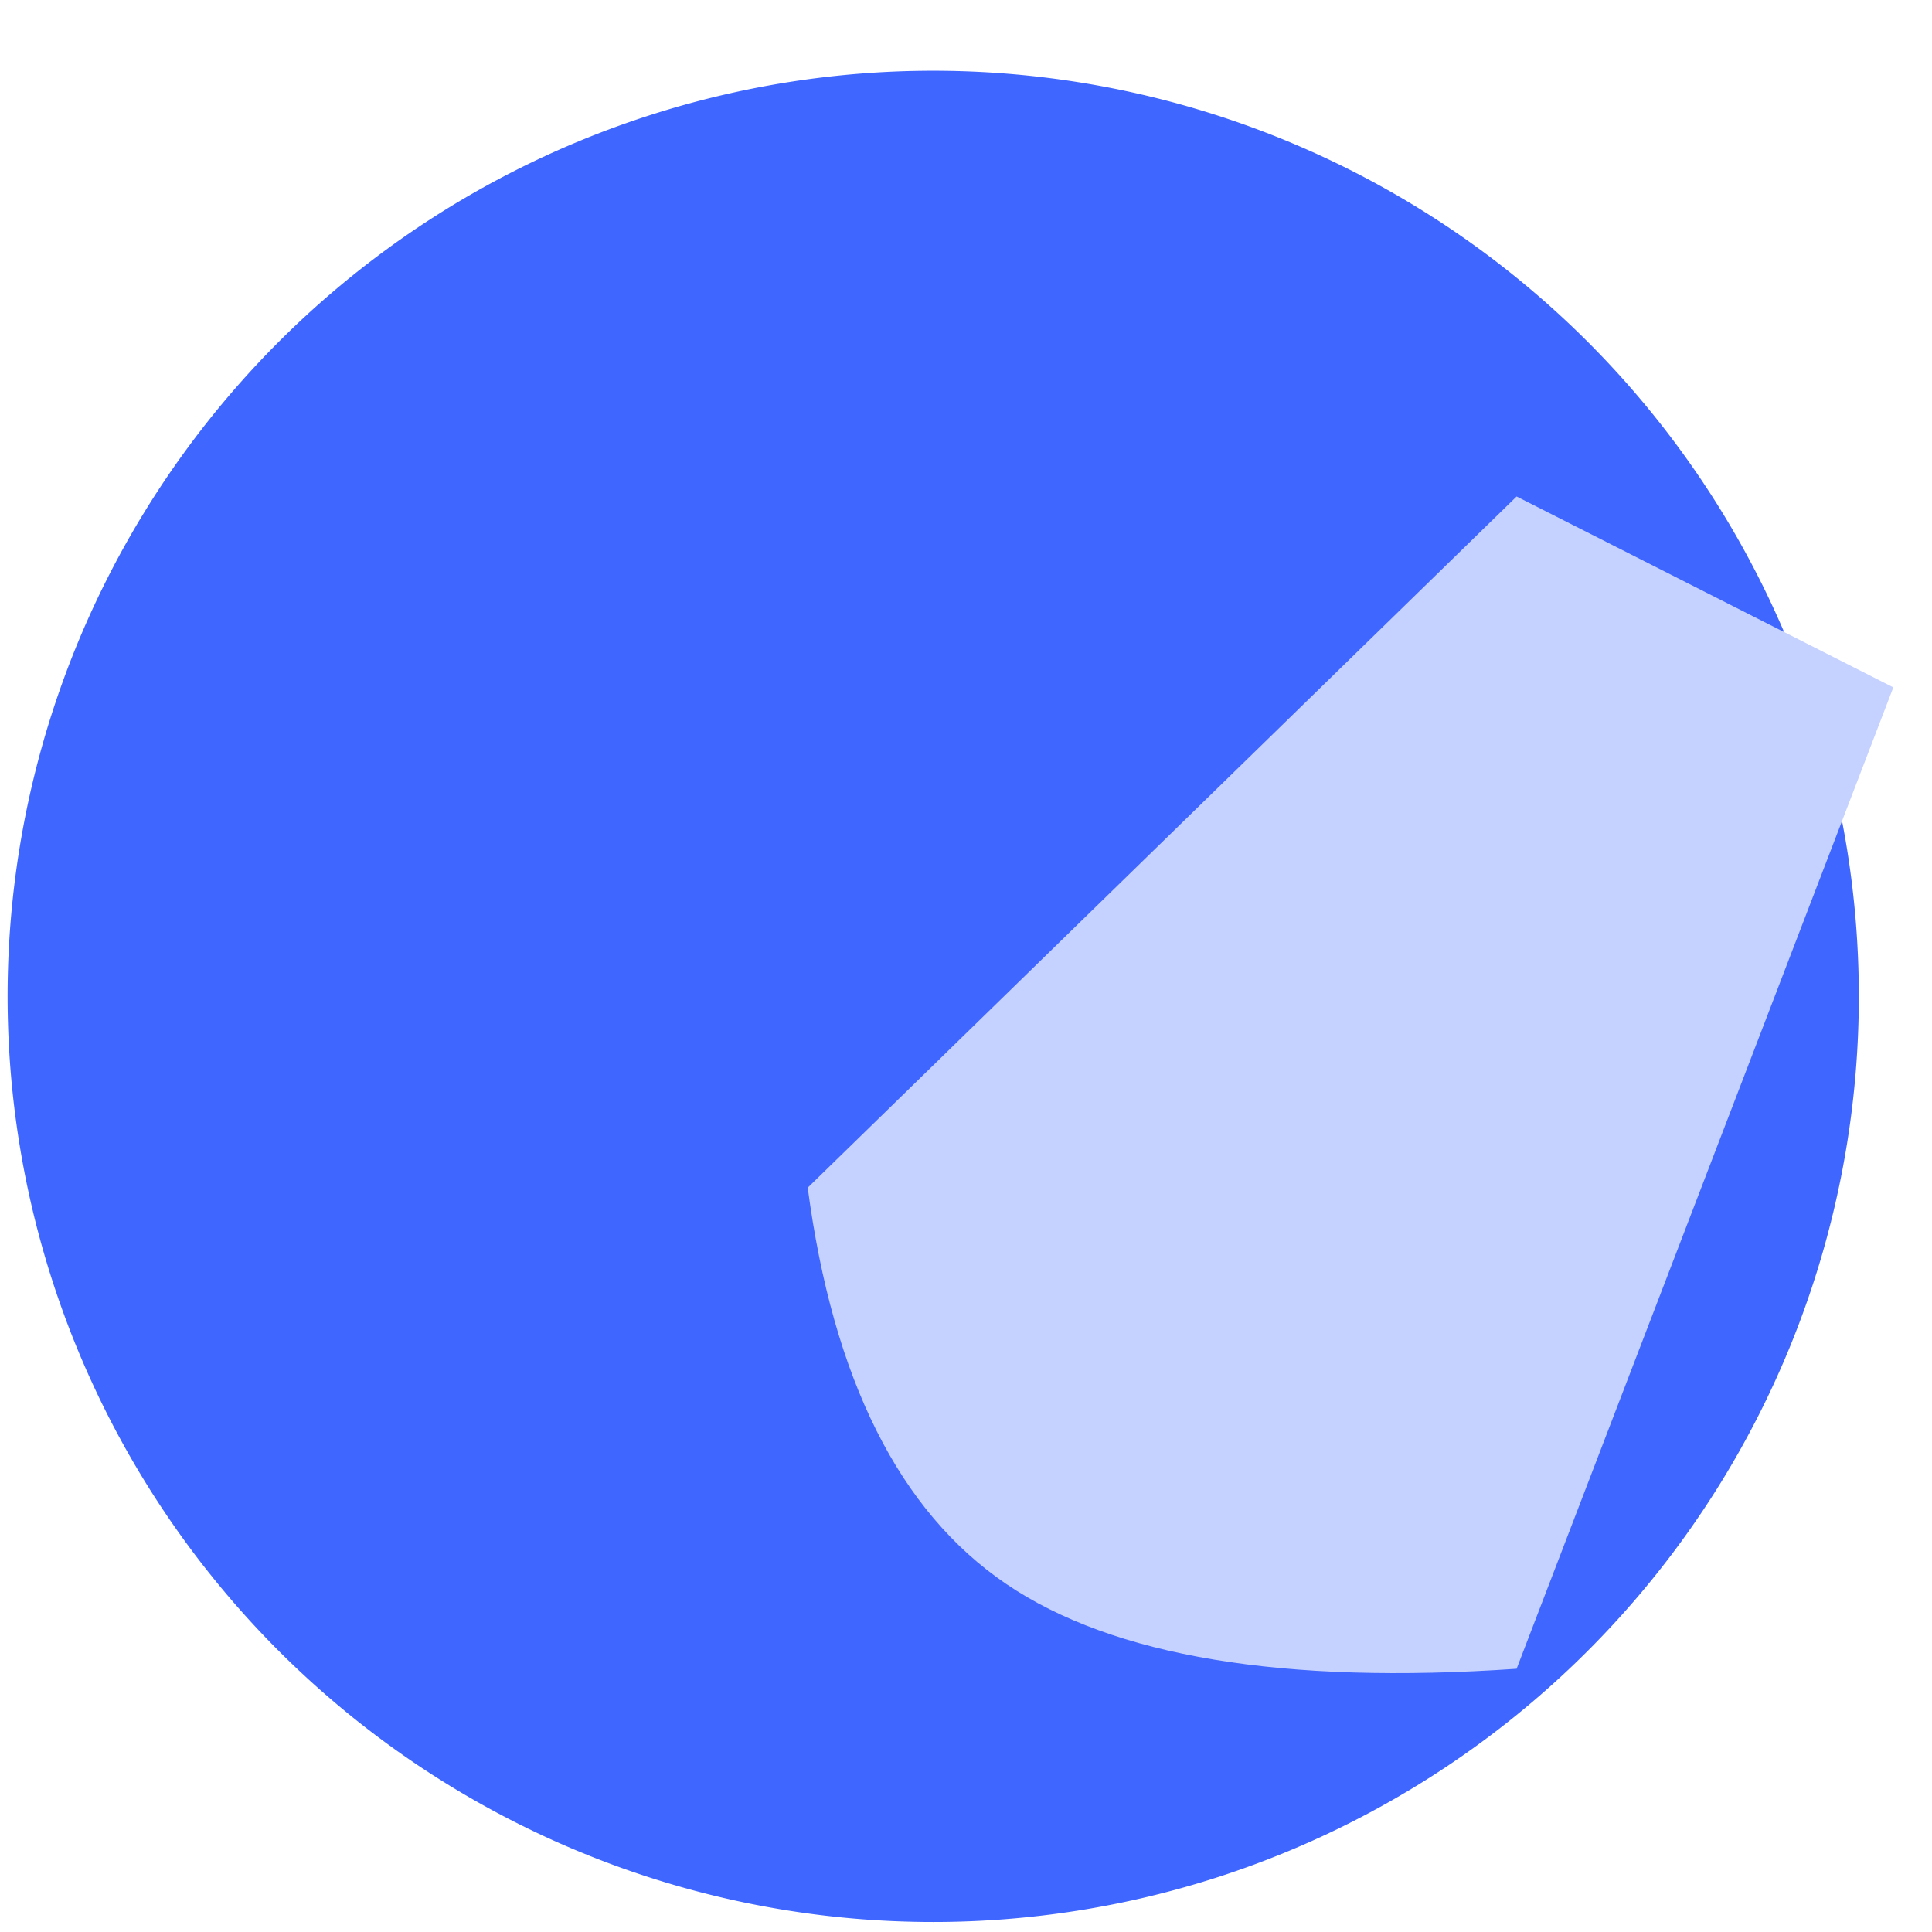
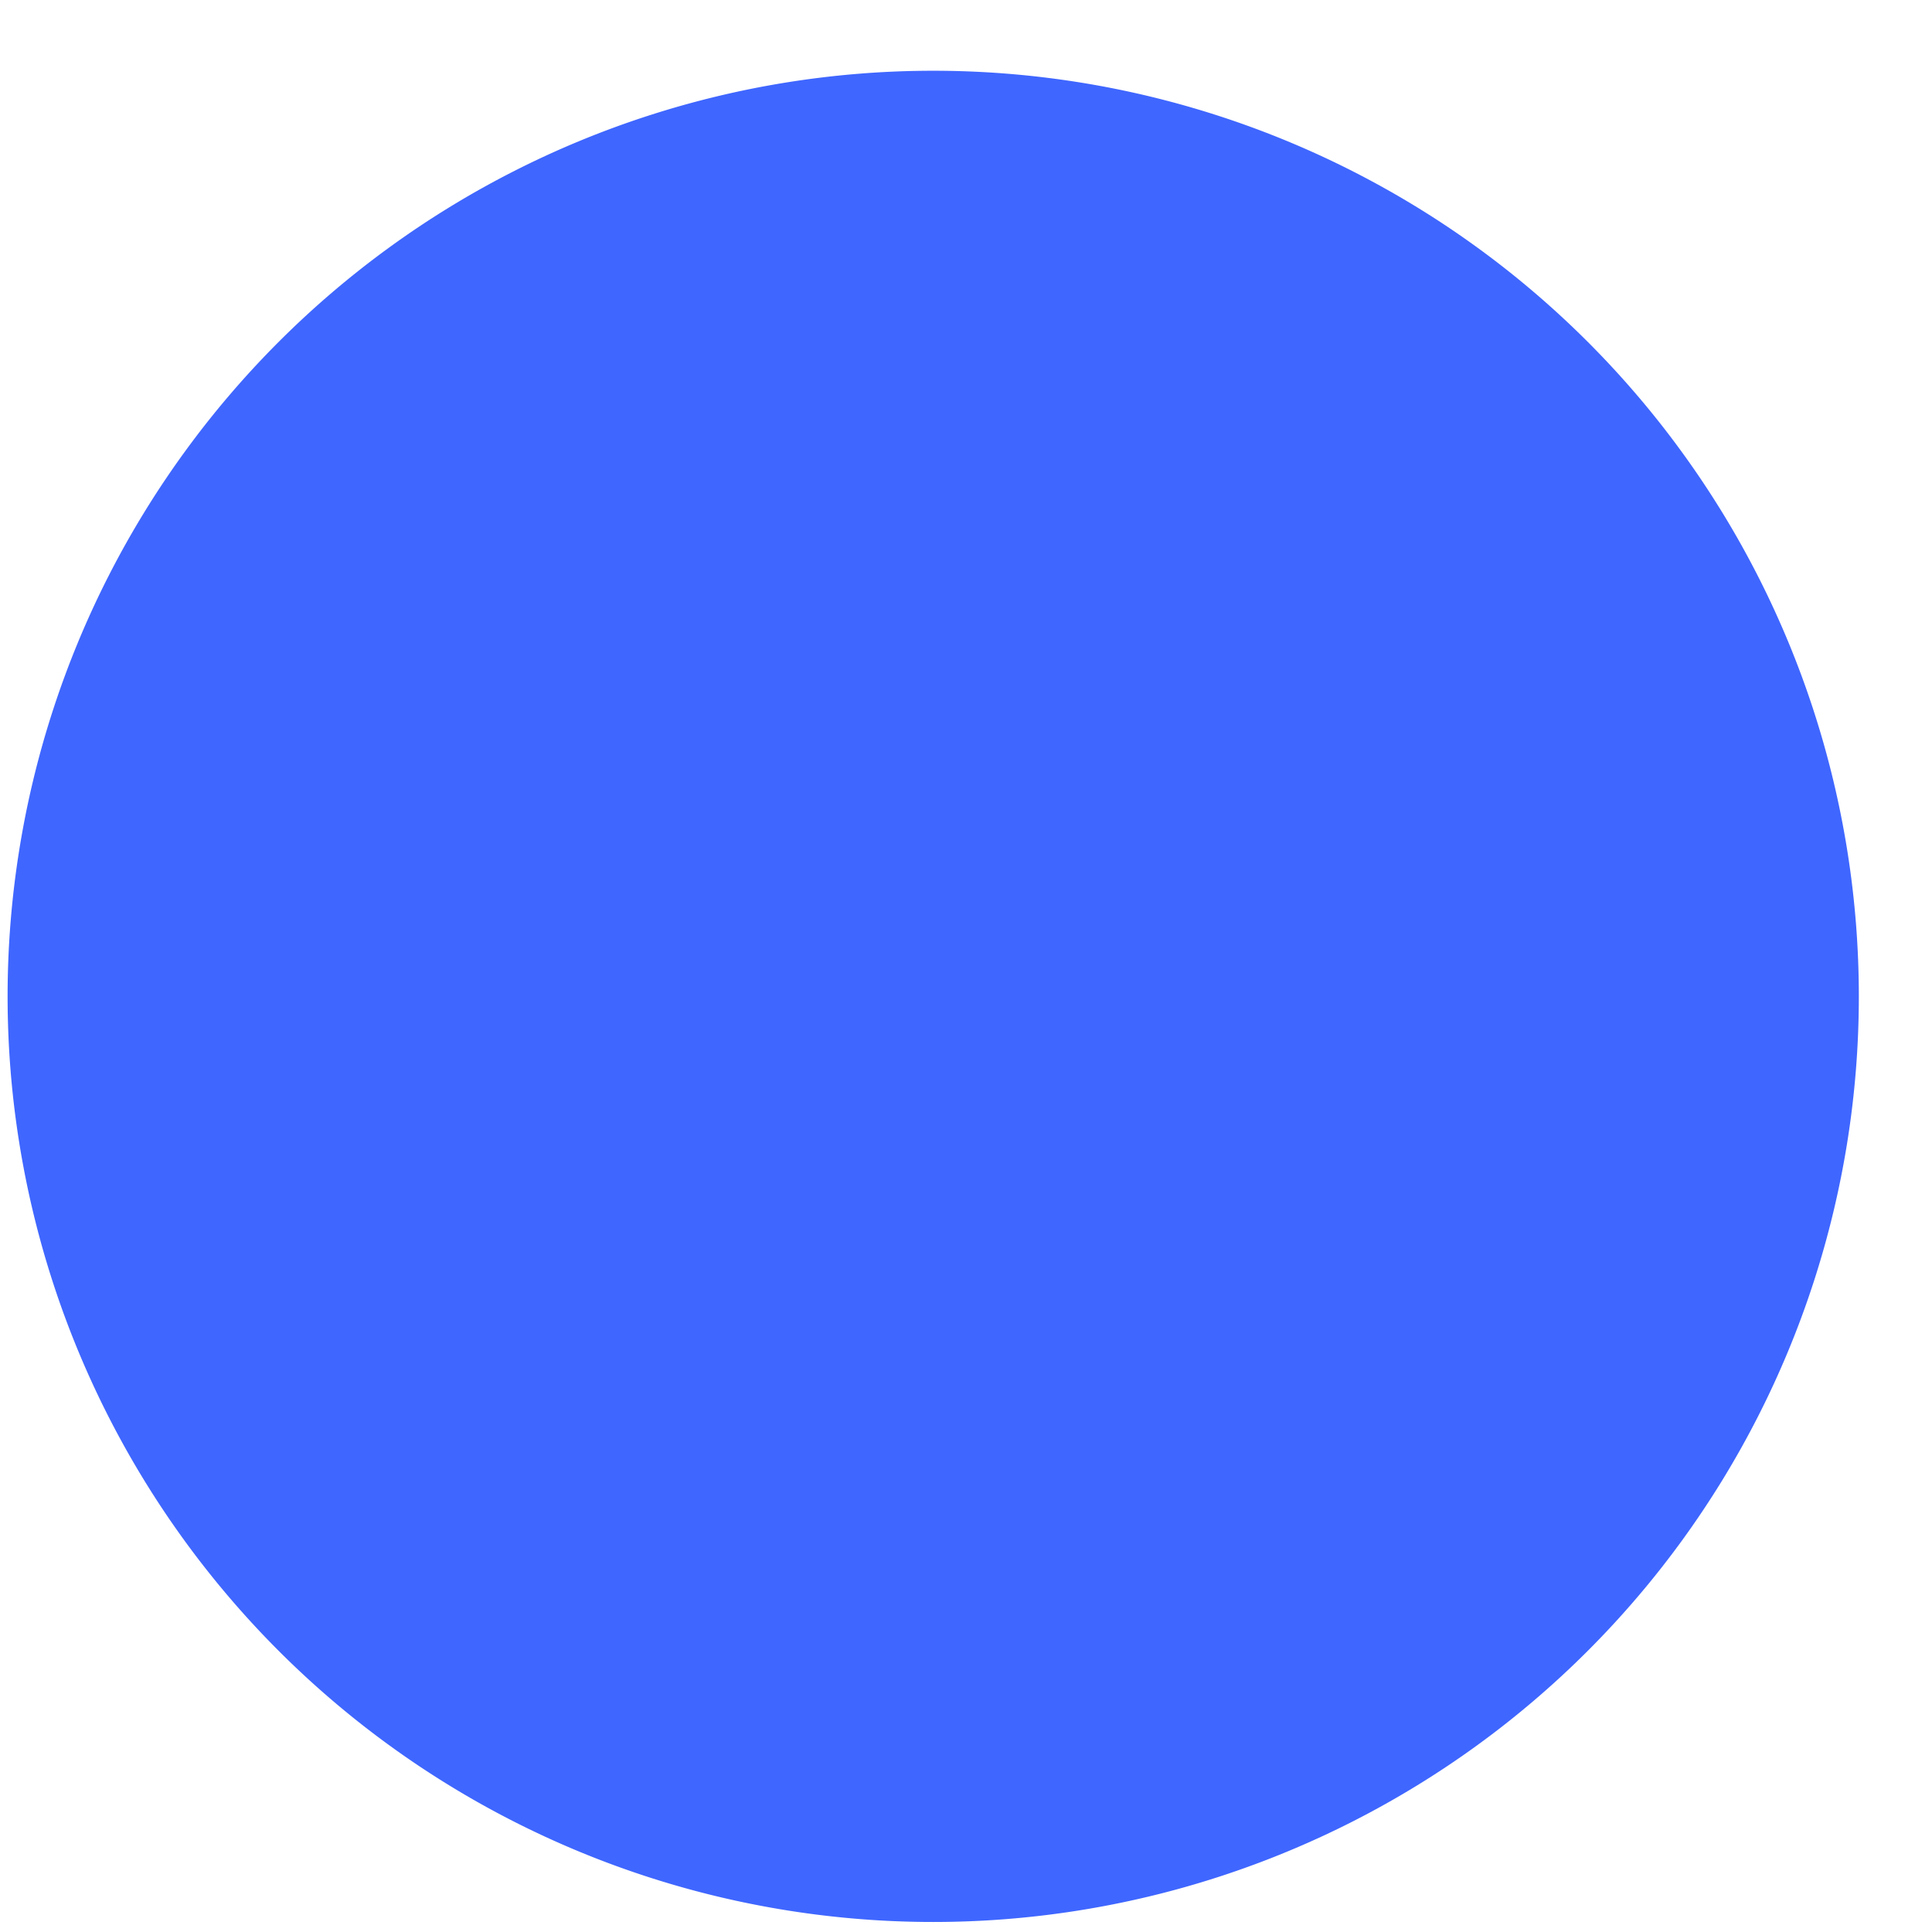
<svg xmlns="http://www.w3.org/2000/svg" t="1679672186133" class="icon" viewBox="0 0 1024 1024" version="1.1" p-id="4241" width="48" height="48">
  <path d="M494.624 528.094m-490.596 0a490.596 490.596 0 1 0 981.193 0 490.596 490.596 0 1 0-981.193 0Z" fill="#3F66FF" p-id="4242" />
-   <path d="M803.837 263.142l199.665 101.185L803.836 884.475c-123.669 8.505-213.846-6.474-270.516-44.933-56.67-38.459-91.743-108.477-105.221-210.051L803.832 263.14z" fill="#C5D1FF" p-id="4243" />
</svg>